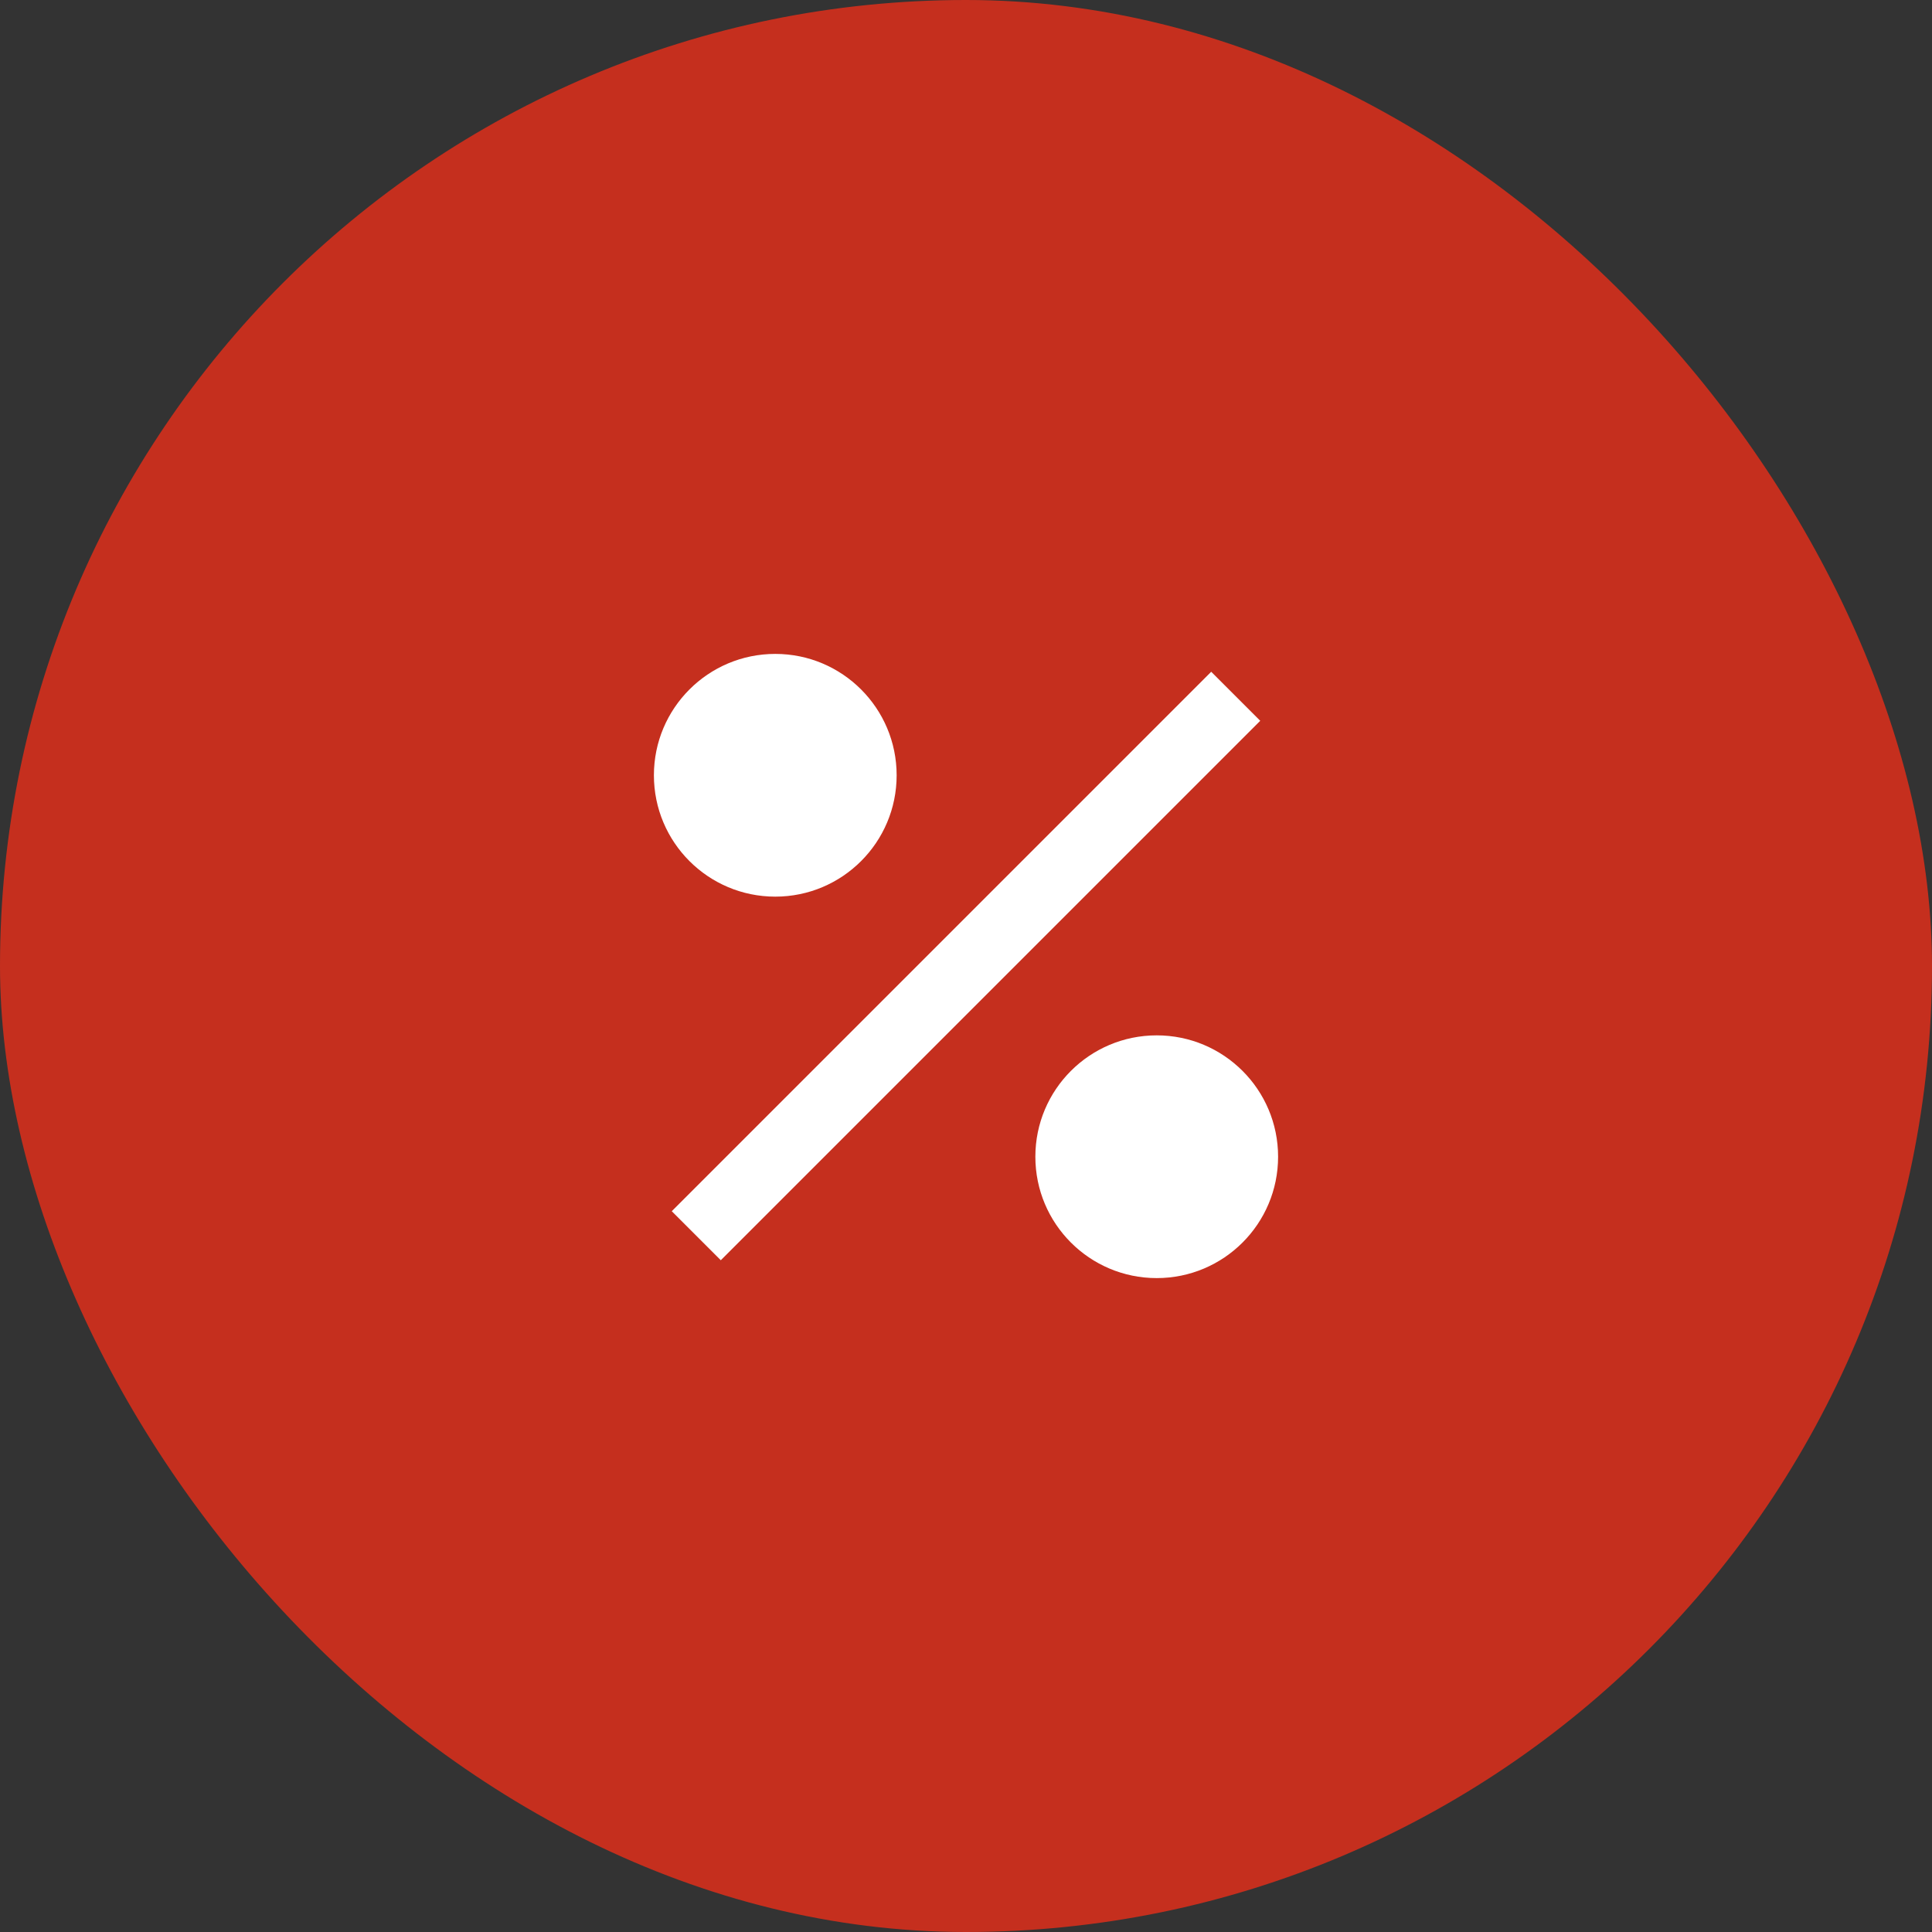
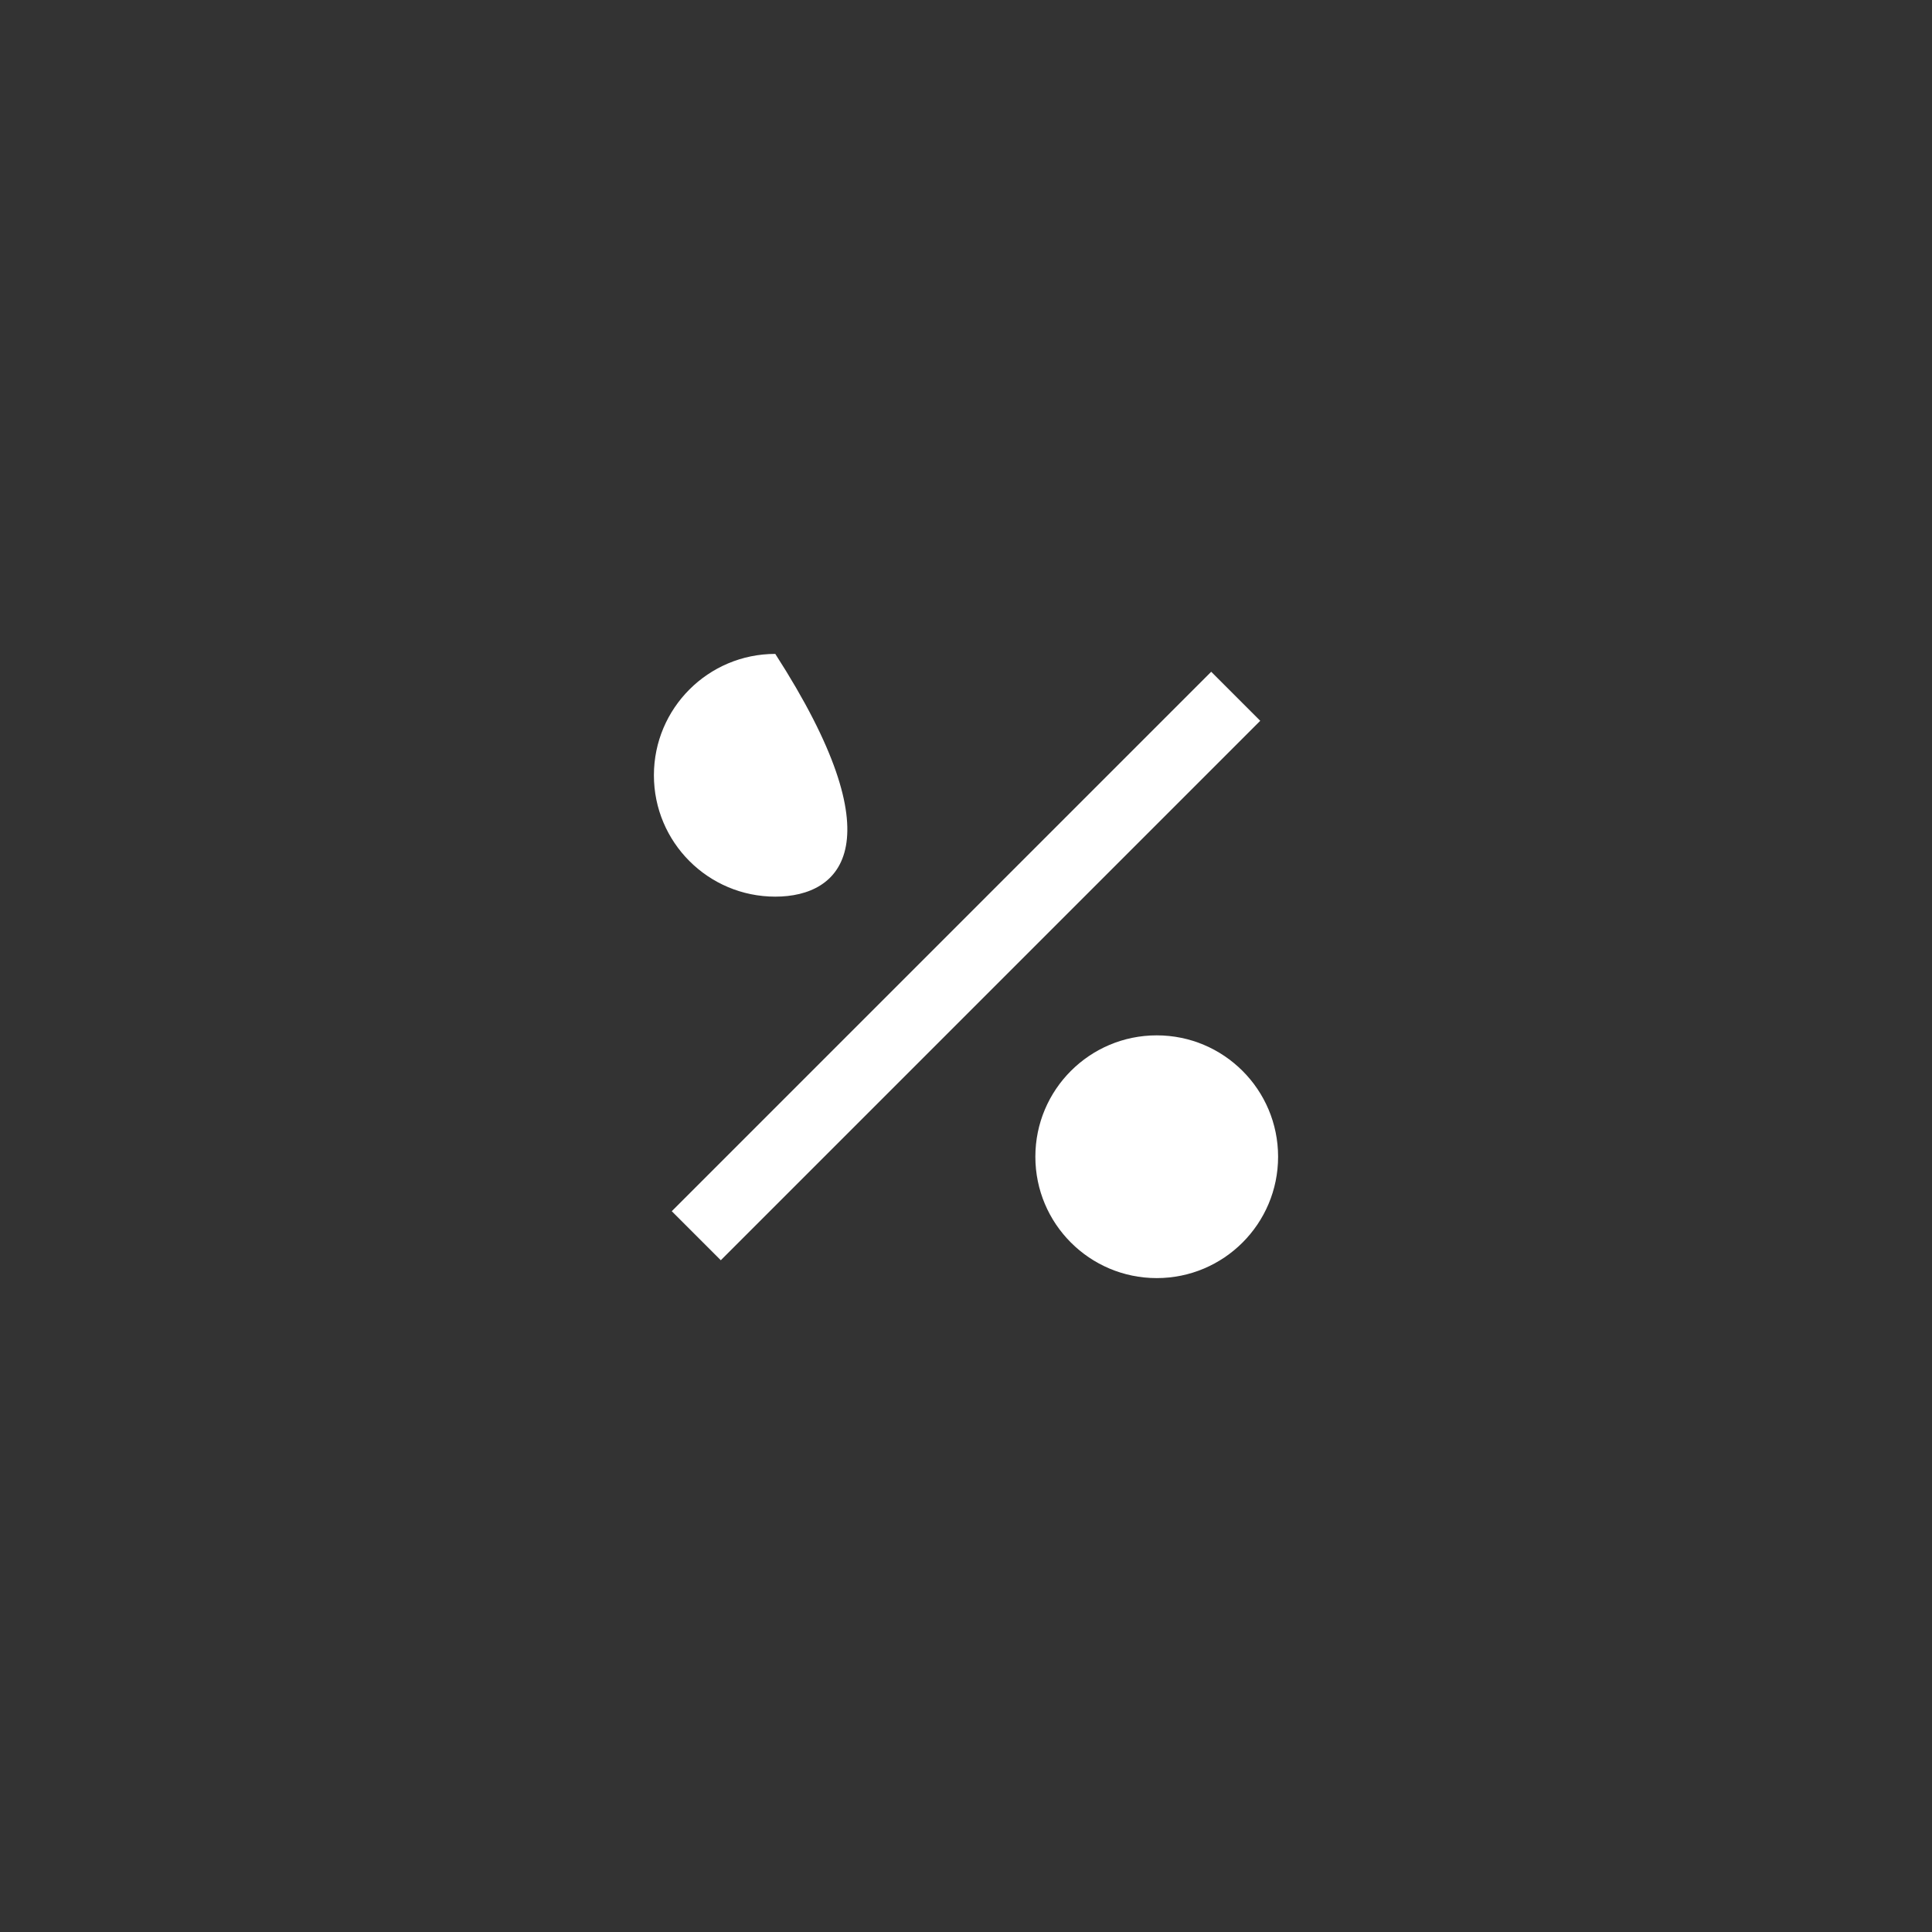
<svg xmlns="http://www.w3.org/2000/svg" width="130" height="130" viewBox="0 0 130 130" fill="none">
  <rect x="0" y="0" width="130" height="130" fill="#333333" stroke="none" />
-   <rect width="130" height="130" rx="65" fill="#C52F1E" />
-   <path d="M77.833 86C73.323 86 69.667 82.344 69.667 77.833C69.667 73.323 73.323 69.667 77.833 69.667C82.344 69.667 86 73.323 86 77.833C86 82.344 82.344 86 77.833 86ZM52.167 60.333C47.656 60.333 44 56.677 44 52.167C44 47.656 47.656 44 52.167 44C56.677 44 60.333 47.656 60.333 52.167C60.333 56.677 56.677 60.333 52.167 60.333ZM81.499 45.201L84.799 48.501L48.501 84.799L45.201 81.499L81.499 45.201Z" fill="white" />
+   <path d="M77.833 86C73.323 86 69.667 82.344 69.667 77.833C69.667 73.323 73.323 69.667 77.833 69.667C82.344 69.667 86 73.323 86 77.833C86 82.344 82.344 86 77.833 86ZM52.167 60.333C47.656 60.333 44 56.677 44 52.167C44 47.656 47.656 44 52.167 44C60.333 56.677 56.677 60.333 52.167 60.333ZM81.499 45.201L84.799 48.501L48.501 84.799L45.201 81.499L81.499 45.201Z" fill="white" />
</svg>